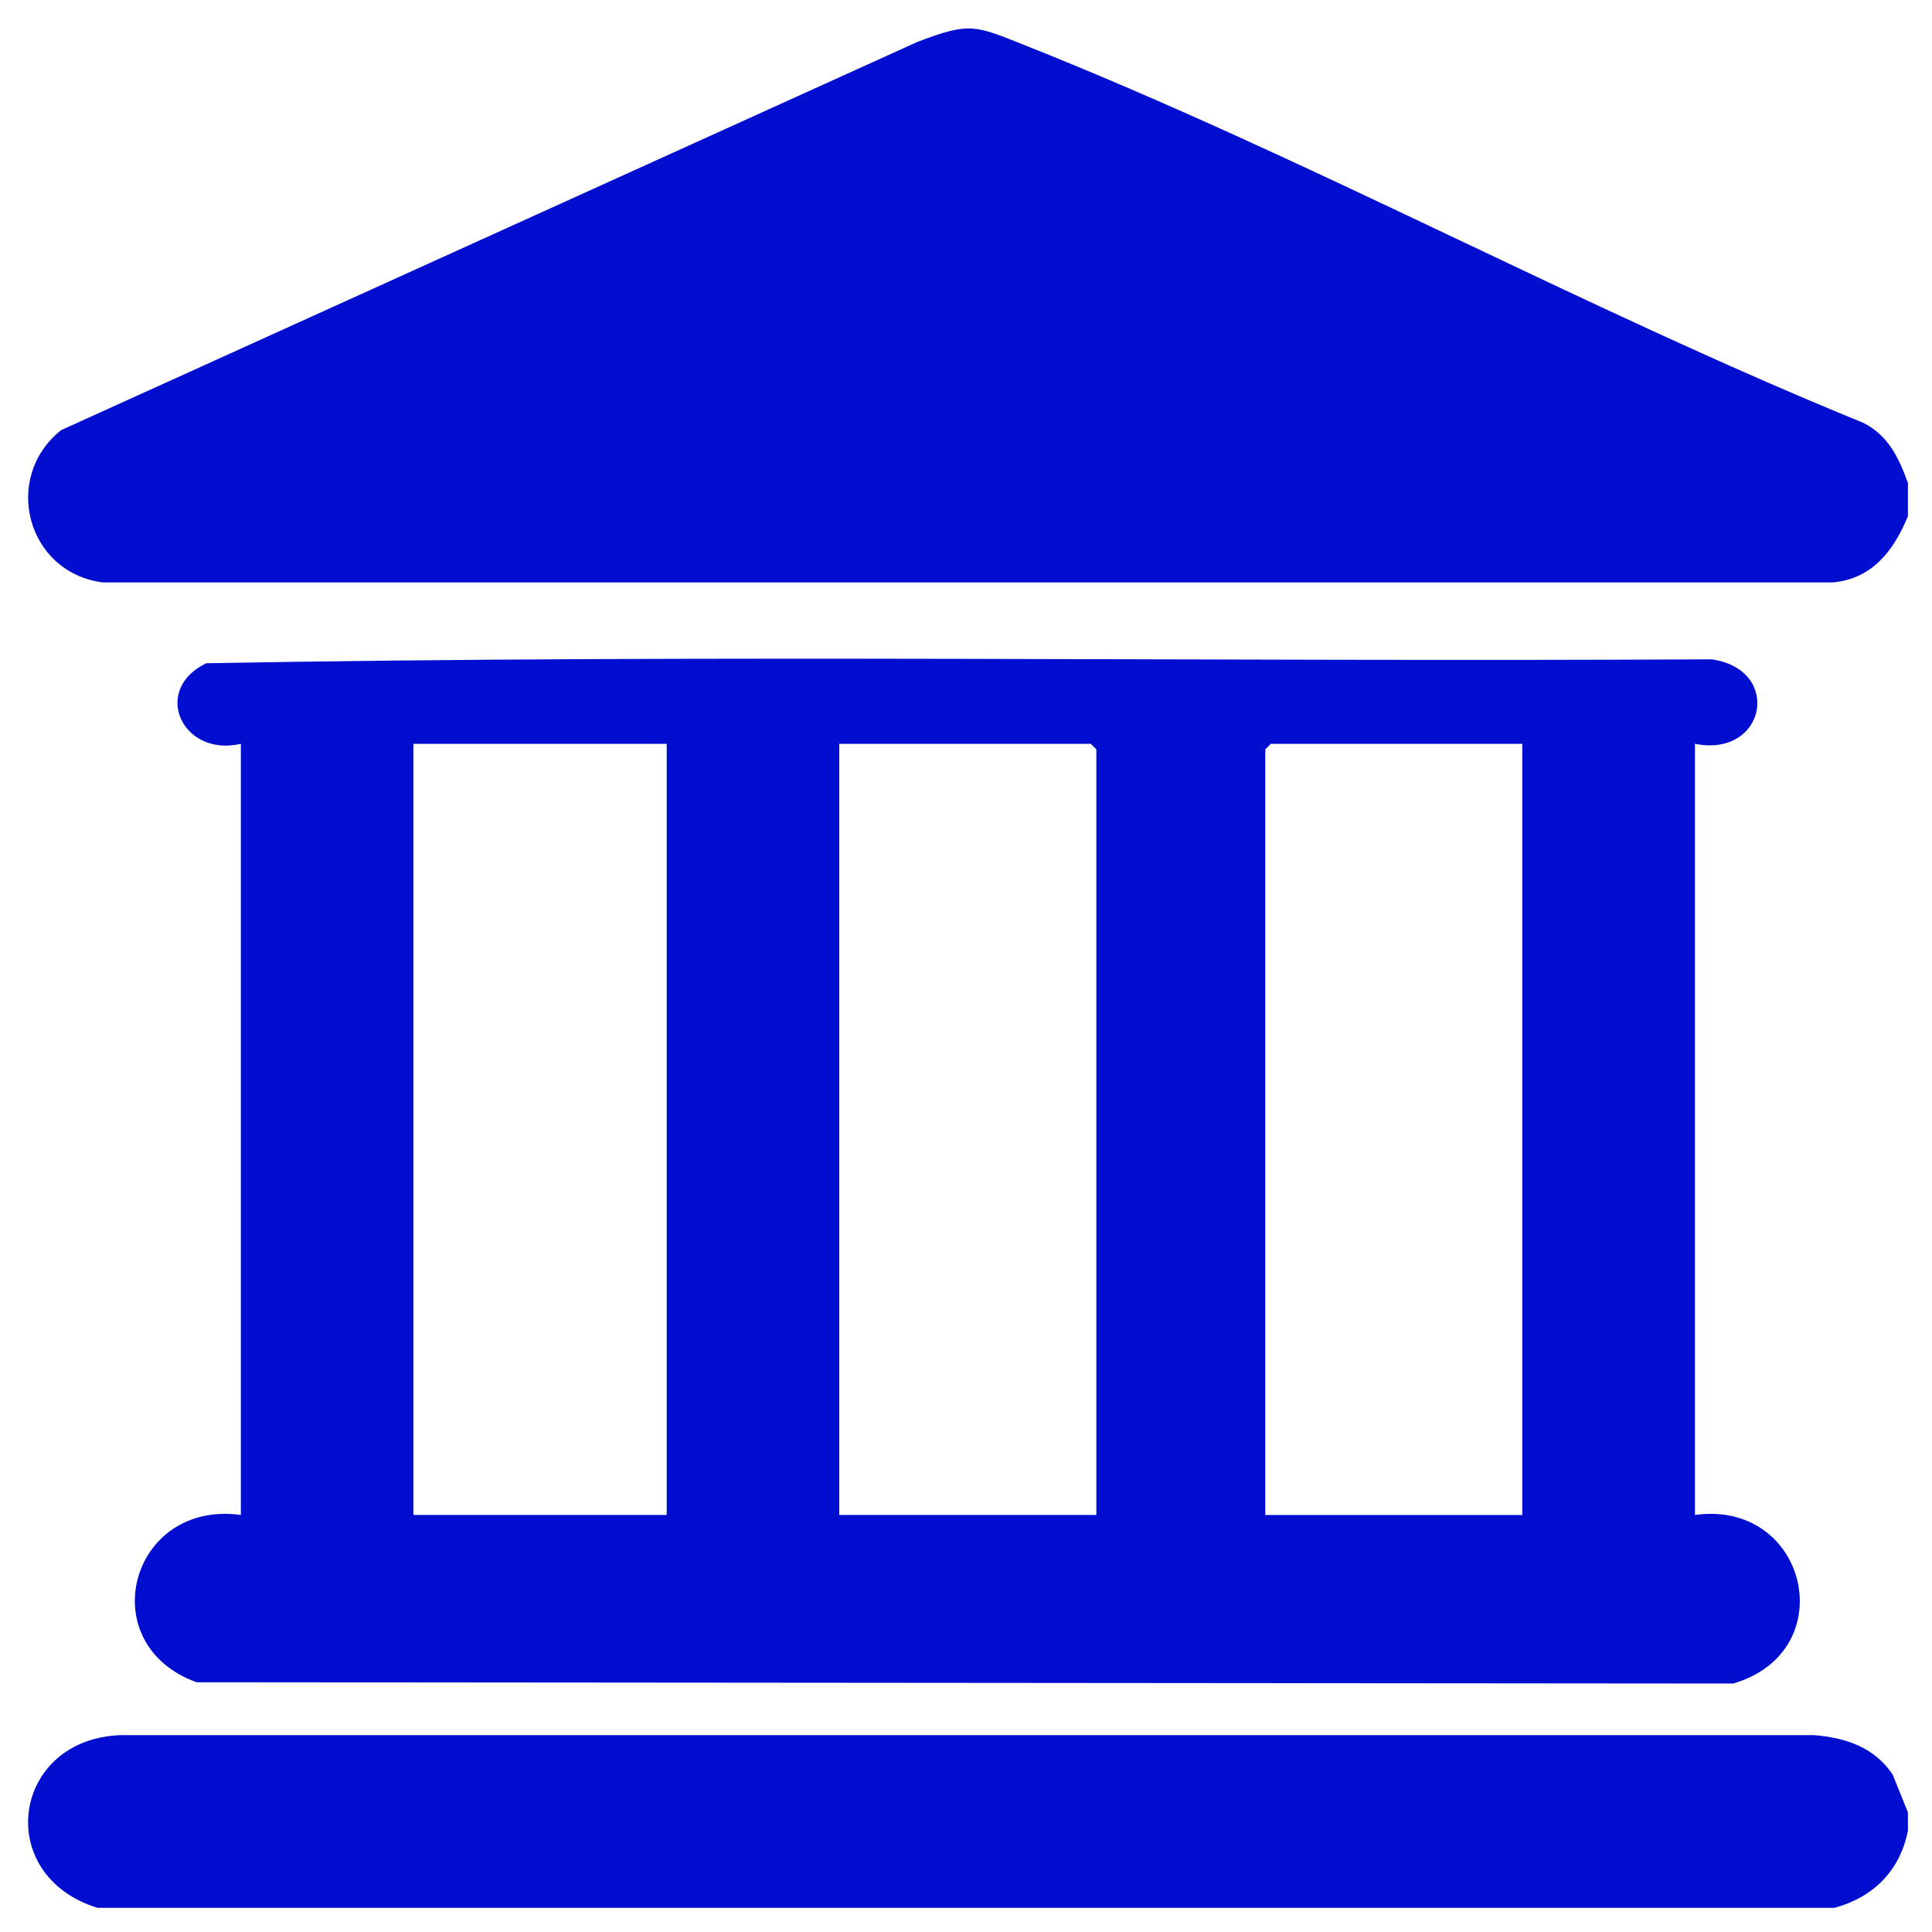
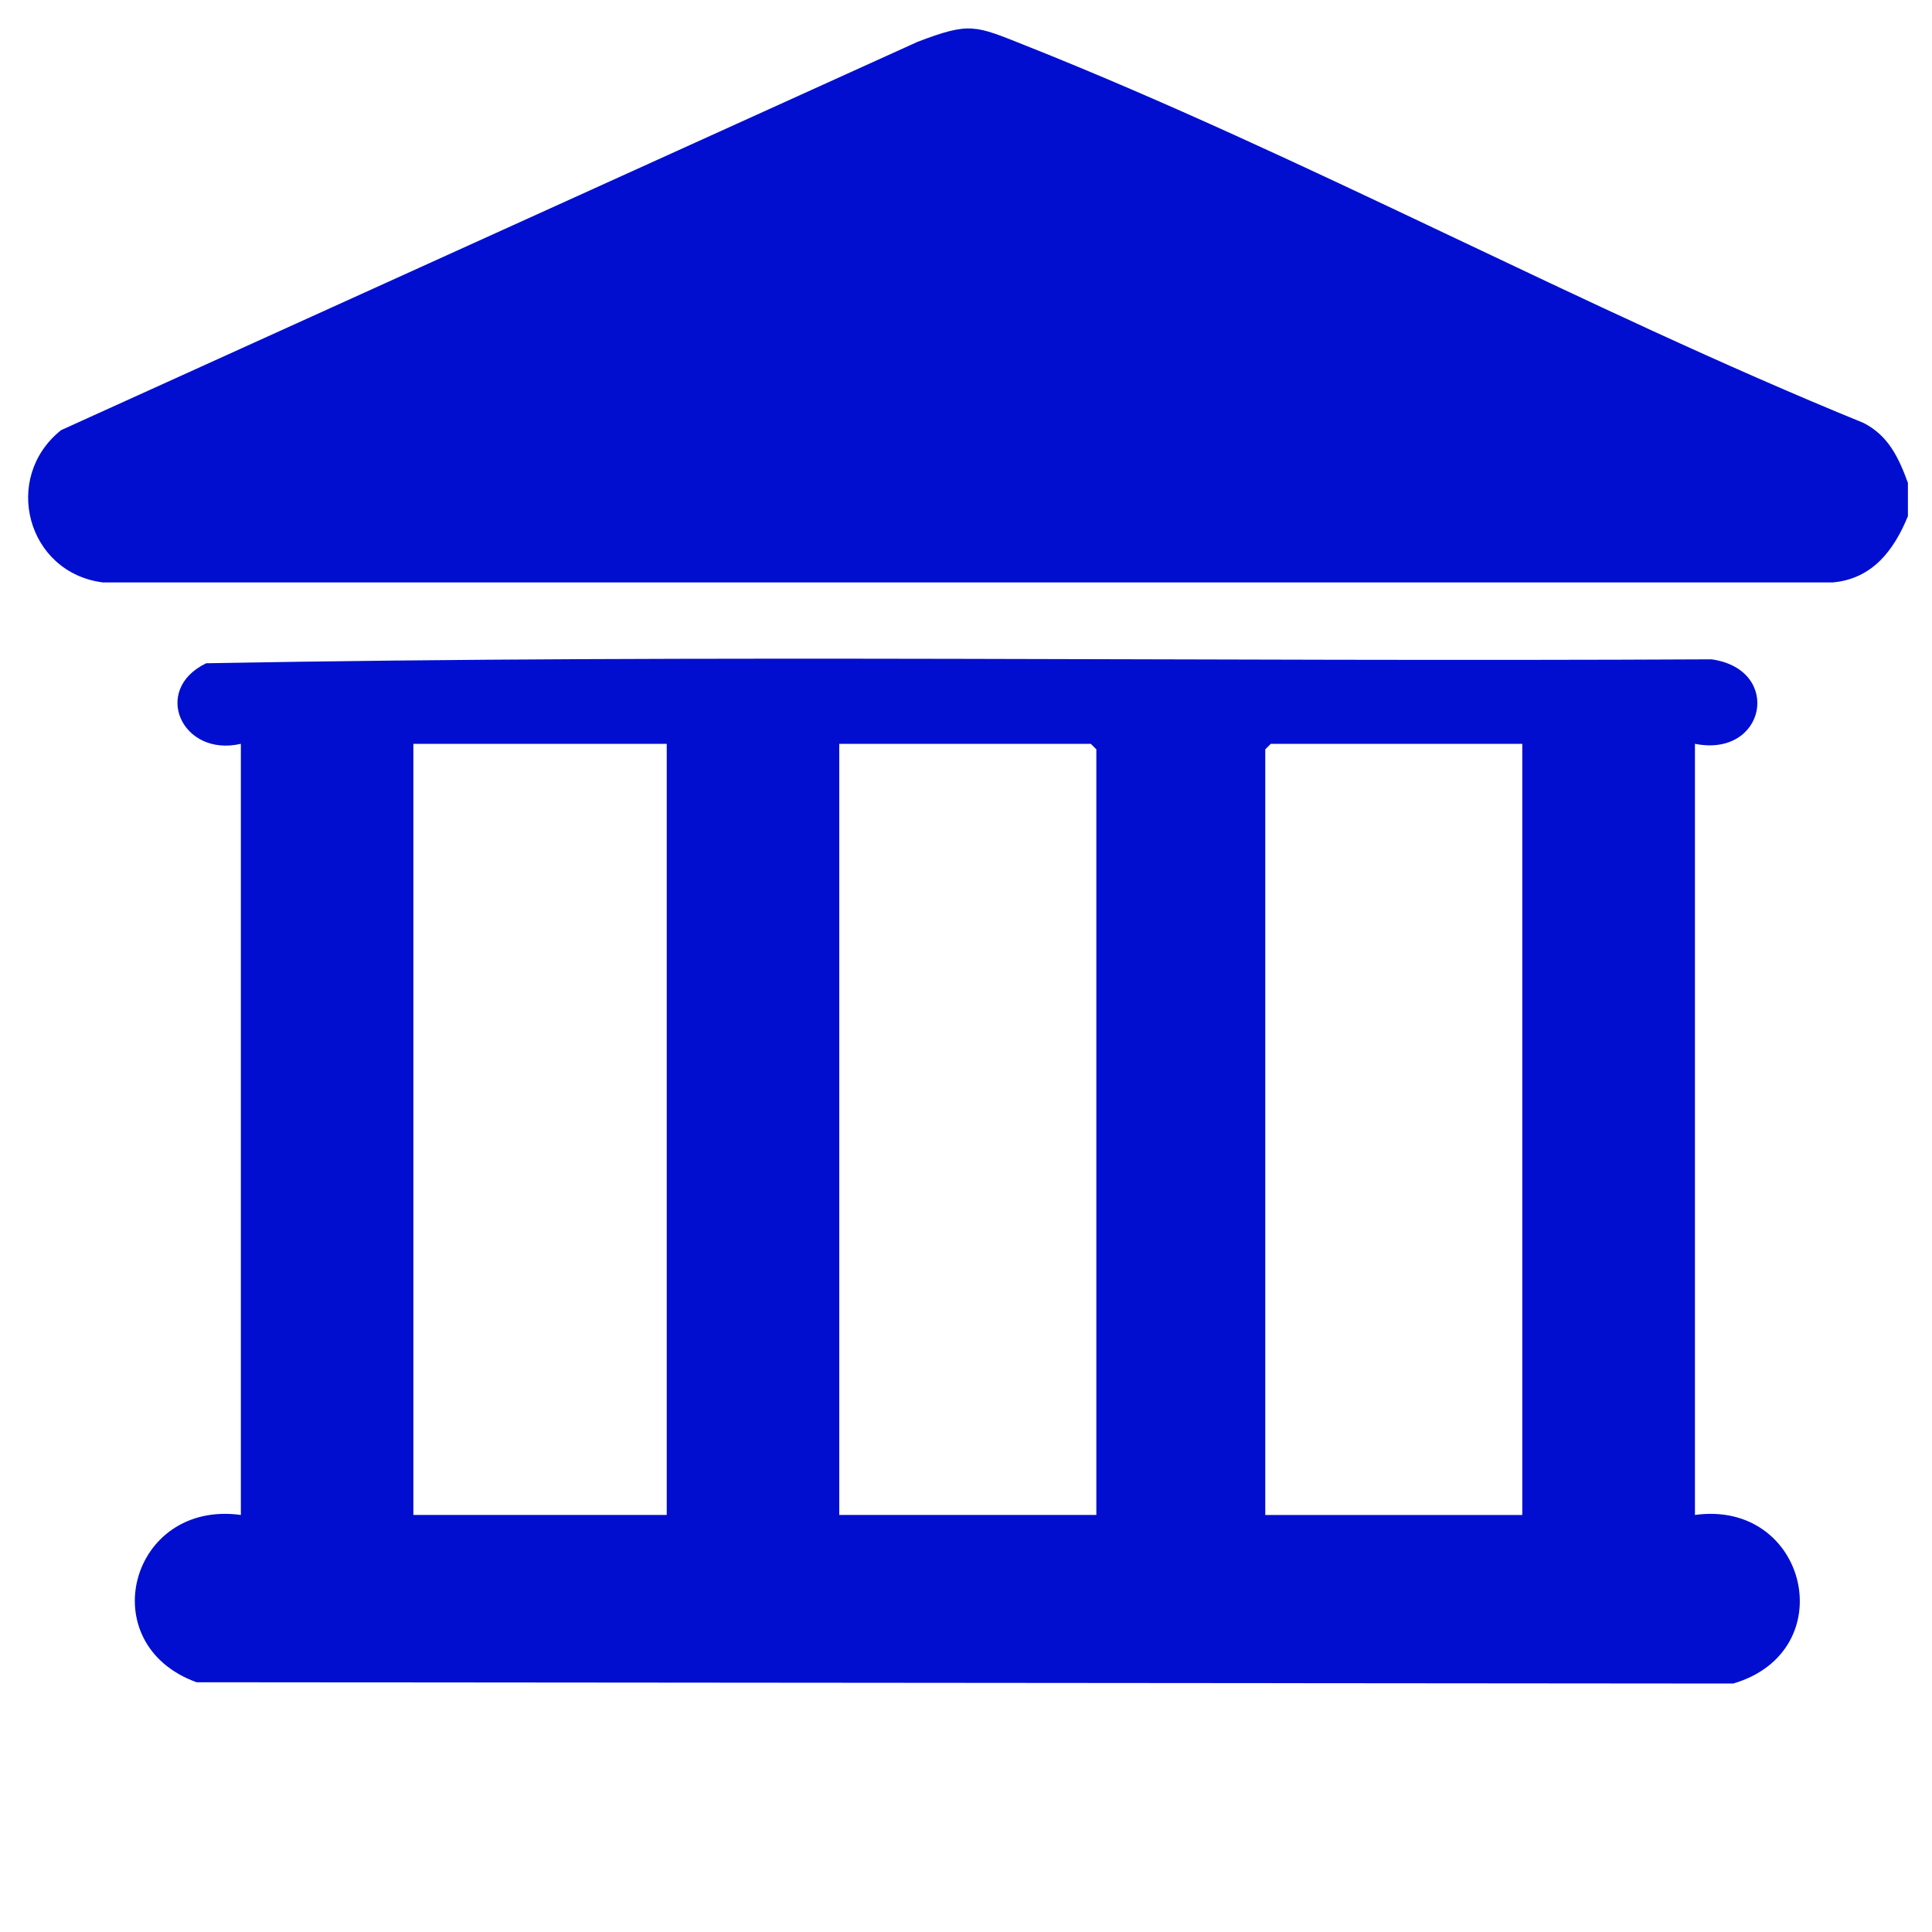
<svg xmlns="http://www.w3.org/2000/svg" id="Layer_1" viewBox="0 0 300 300">
  <defs>
    <style>      .st0 {        fill: #010ed0;      }    </style>
  </defs>
  <path class="st0" d="M296.26,75.02v5.13c-2.17,5.3-5.52,9.74-11.67,10.29H15.98c-11.78-1.49-15.75-16.25-6.49-23.65L142.49,6.49c8.17-3.1,8.86-2.56,16.74.57,43.7,17.38,86.45,40.79,130.13,58.61,3.9,1.99,5.49,5.45,6.91,9.34Z" />
-   <path class="st0" d="M296.26,281.43v2.85c-1.23,6.2-5.35,10.32-11.4,11.97H15.15c-16.36-5.04-13.3-26.31,3.68-26.82h262.91c4.92.43,9.28,1.88,12.14,6.1l2.38,5.89Z" />
  <path class="st0" d="M263.19,115.5v119.74c17.46-2.4,23.04,21.16,5.94,26.18l-238.61-.2c-16.33-5.93-10.3-28.33,6.88-25.98v-119.74c-9.14,2.12-13.92-8.4-5.38-12.51,77.8-1.42,155.86-.2,233.75-.61,11.07,1.56,8.45,15.32-2.57,13.12ZM103.53,115.5h-39.34v119.74h39.34v-119.74ZM170.24,235.25v-118.89l-.86-.86h-39.06v119.74h39.91ZM236.39,115.5h-39.06l-.86.86v118.89h39.91v-119.74Z" />
</svg>